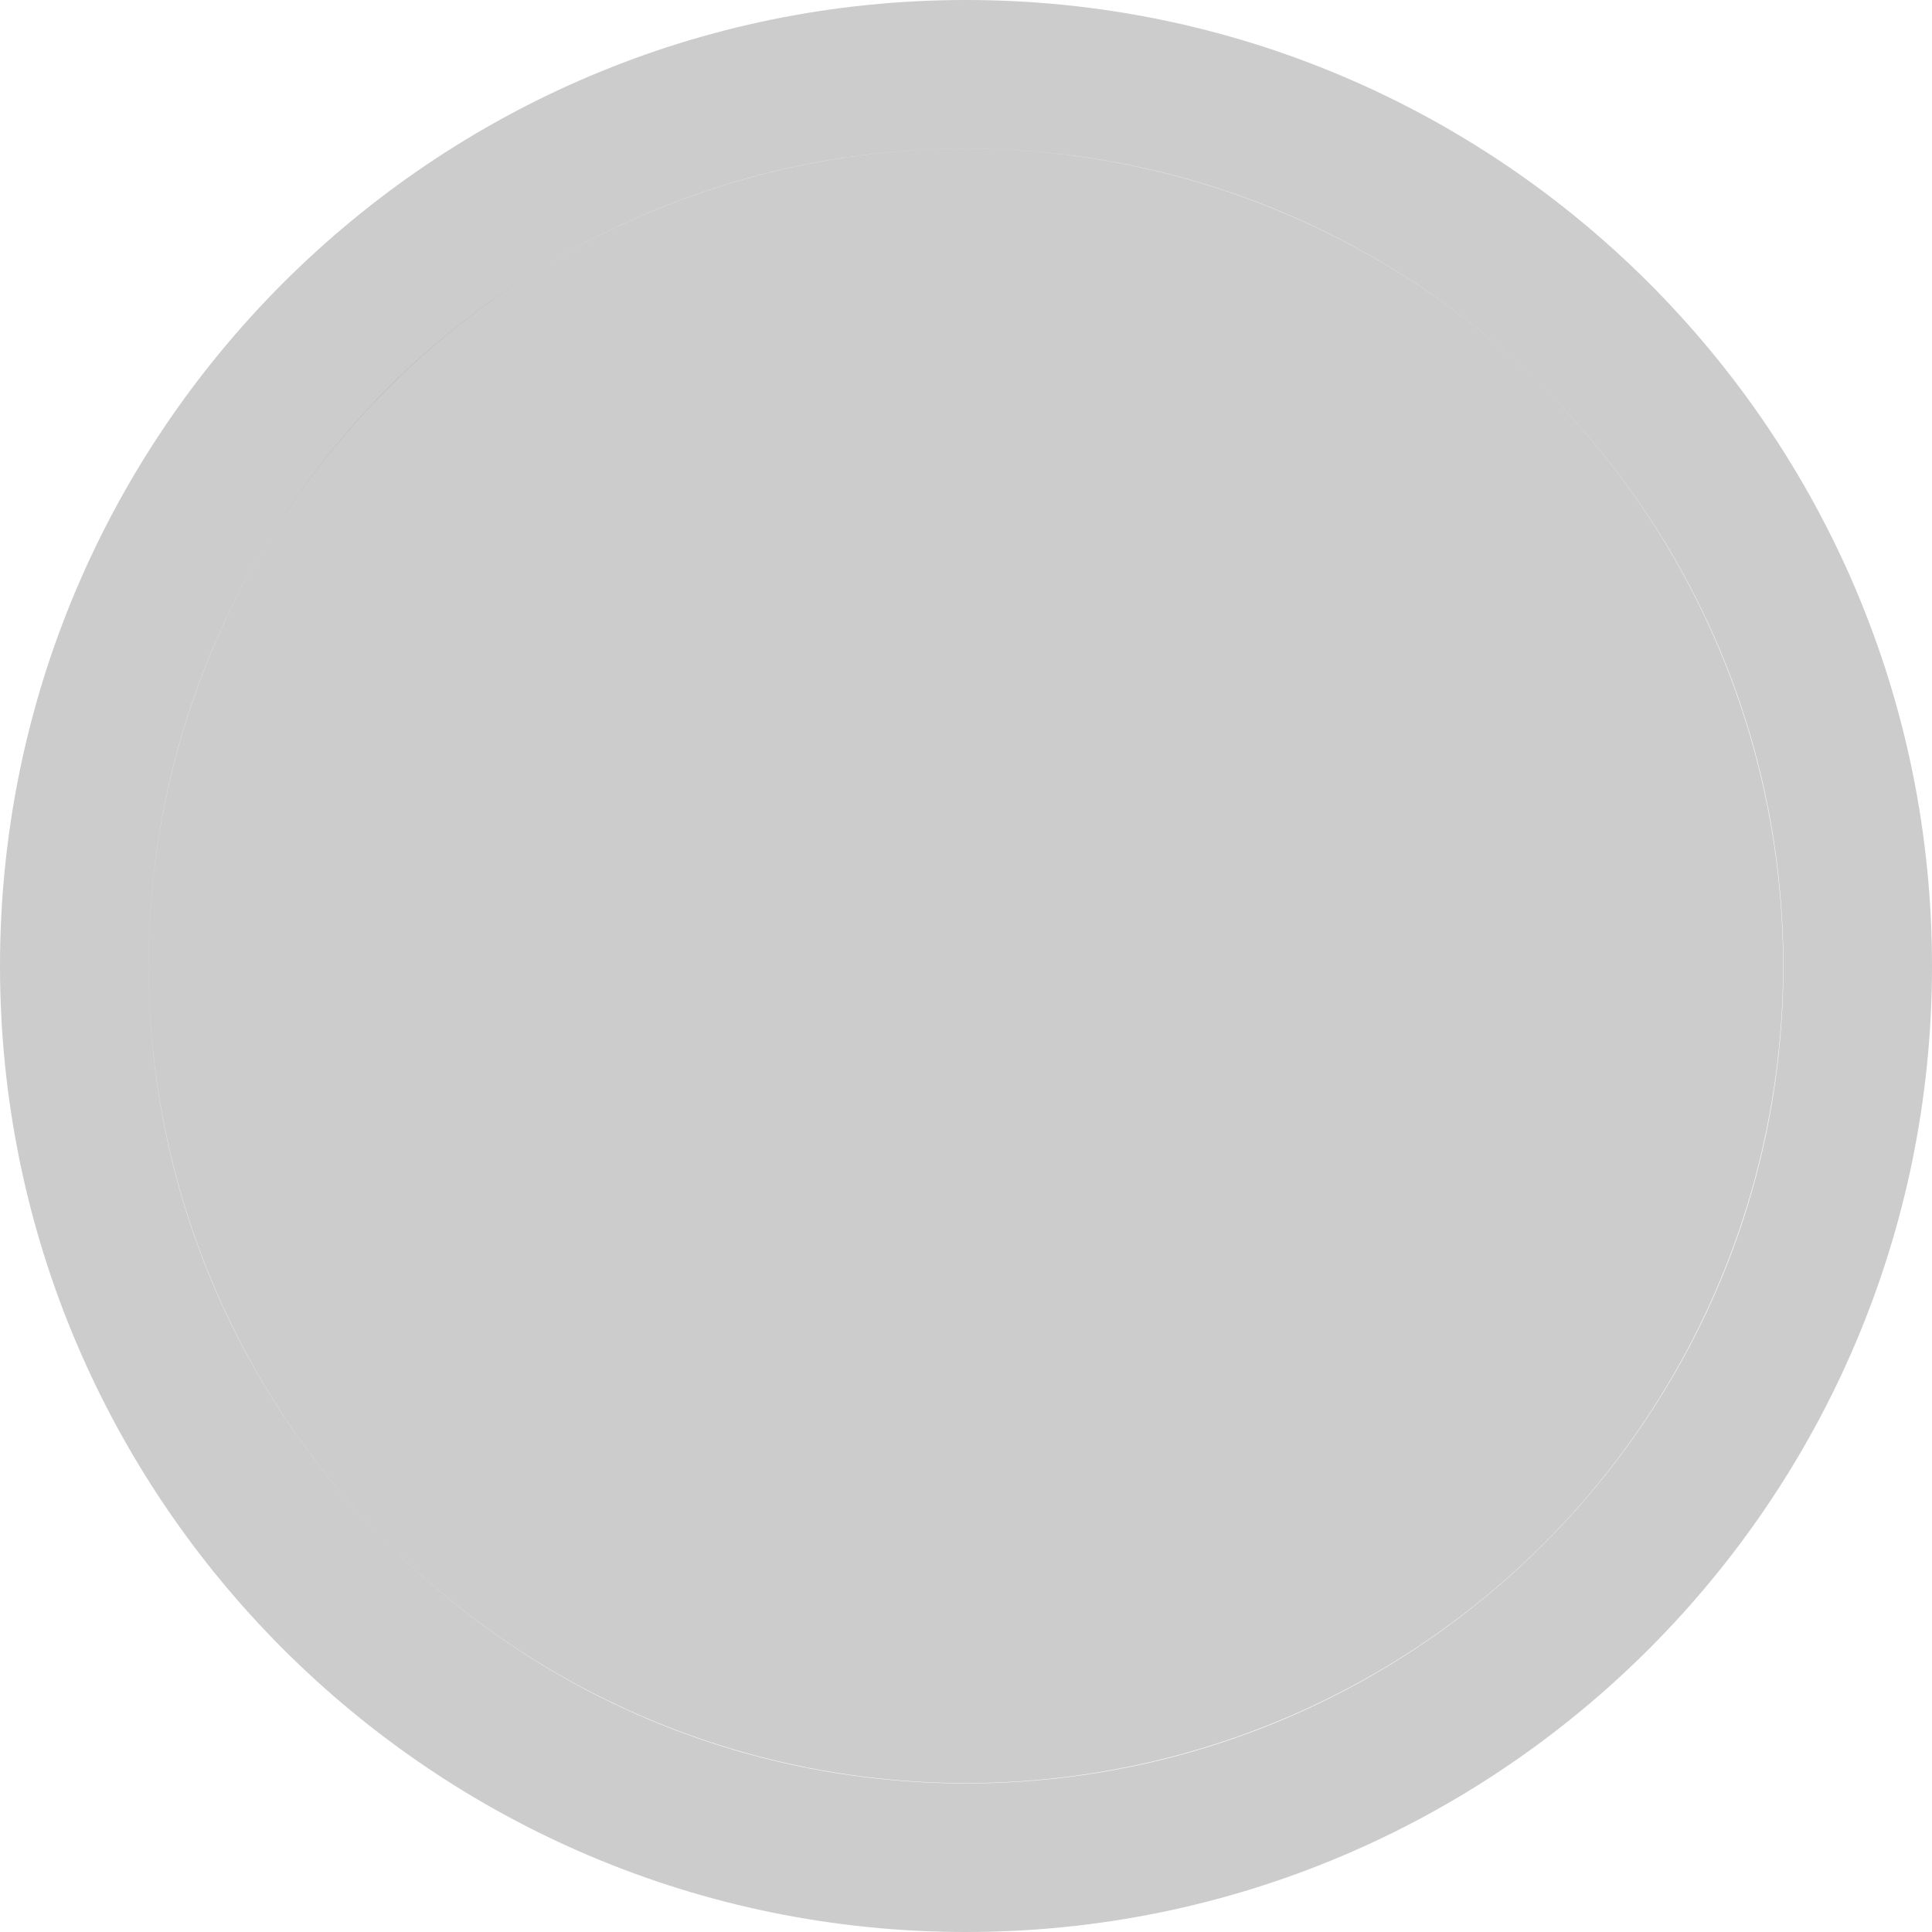
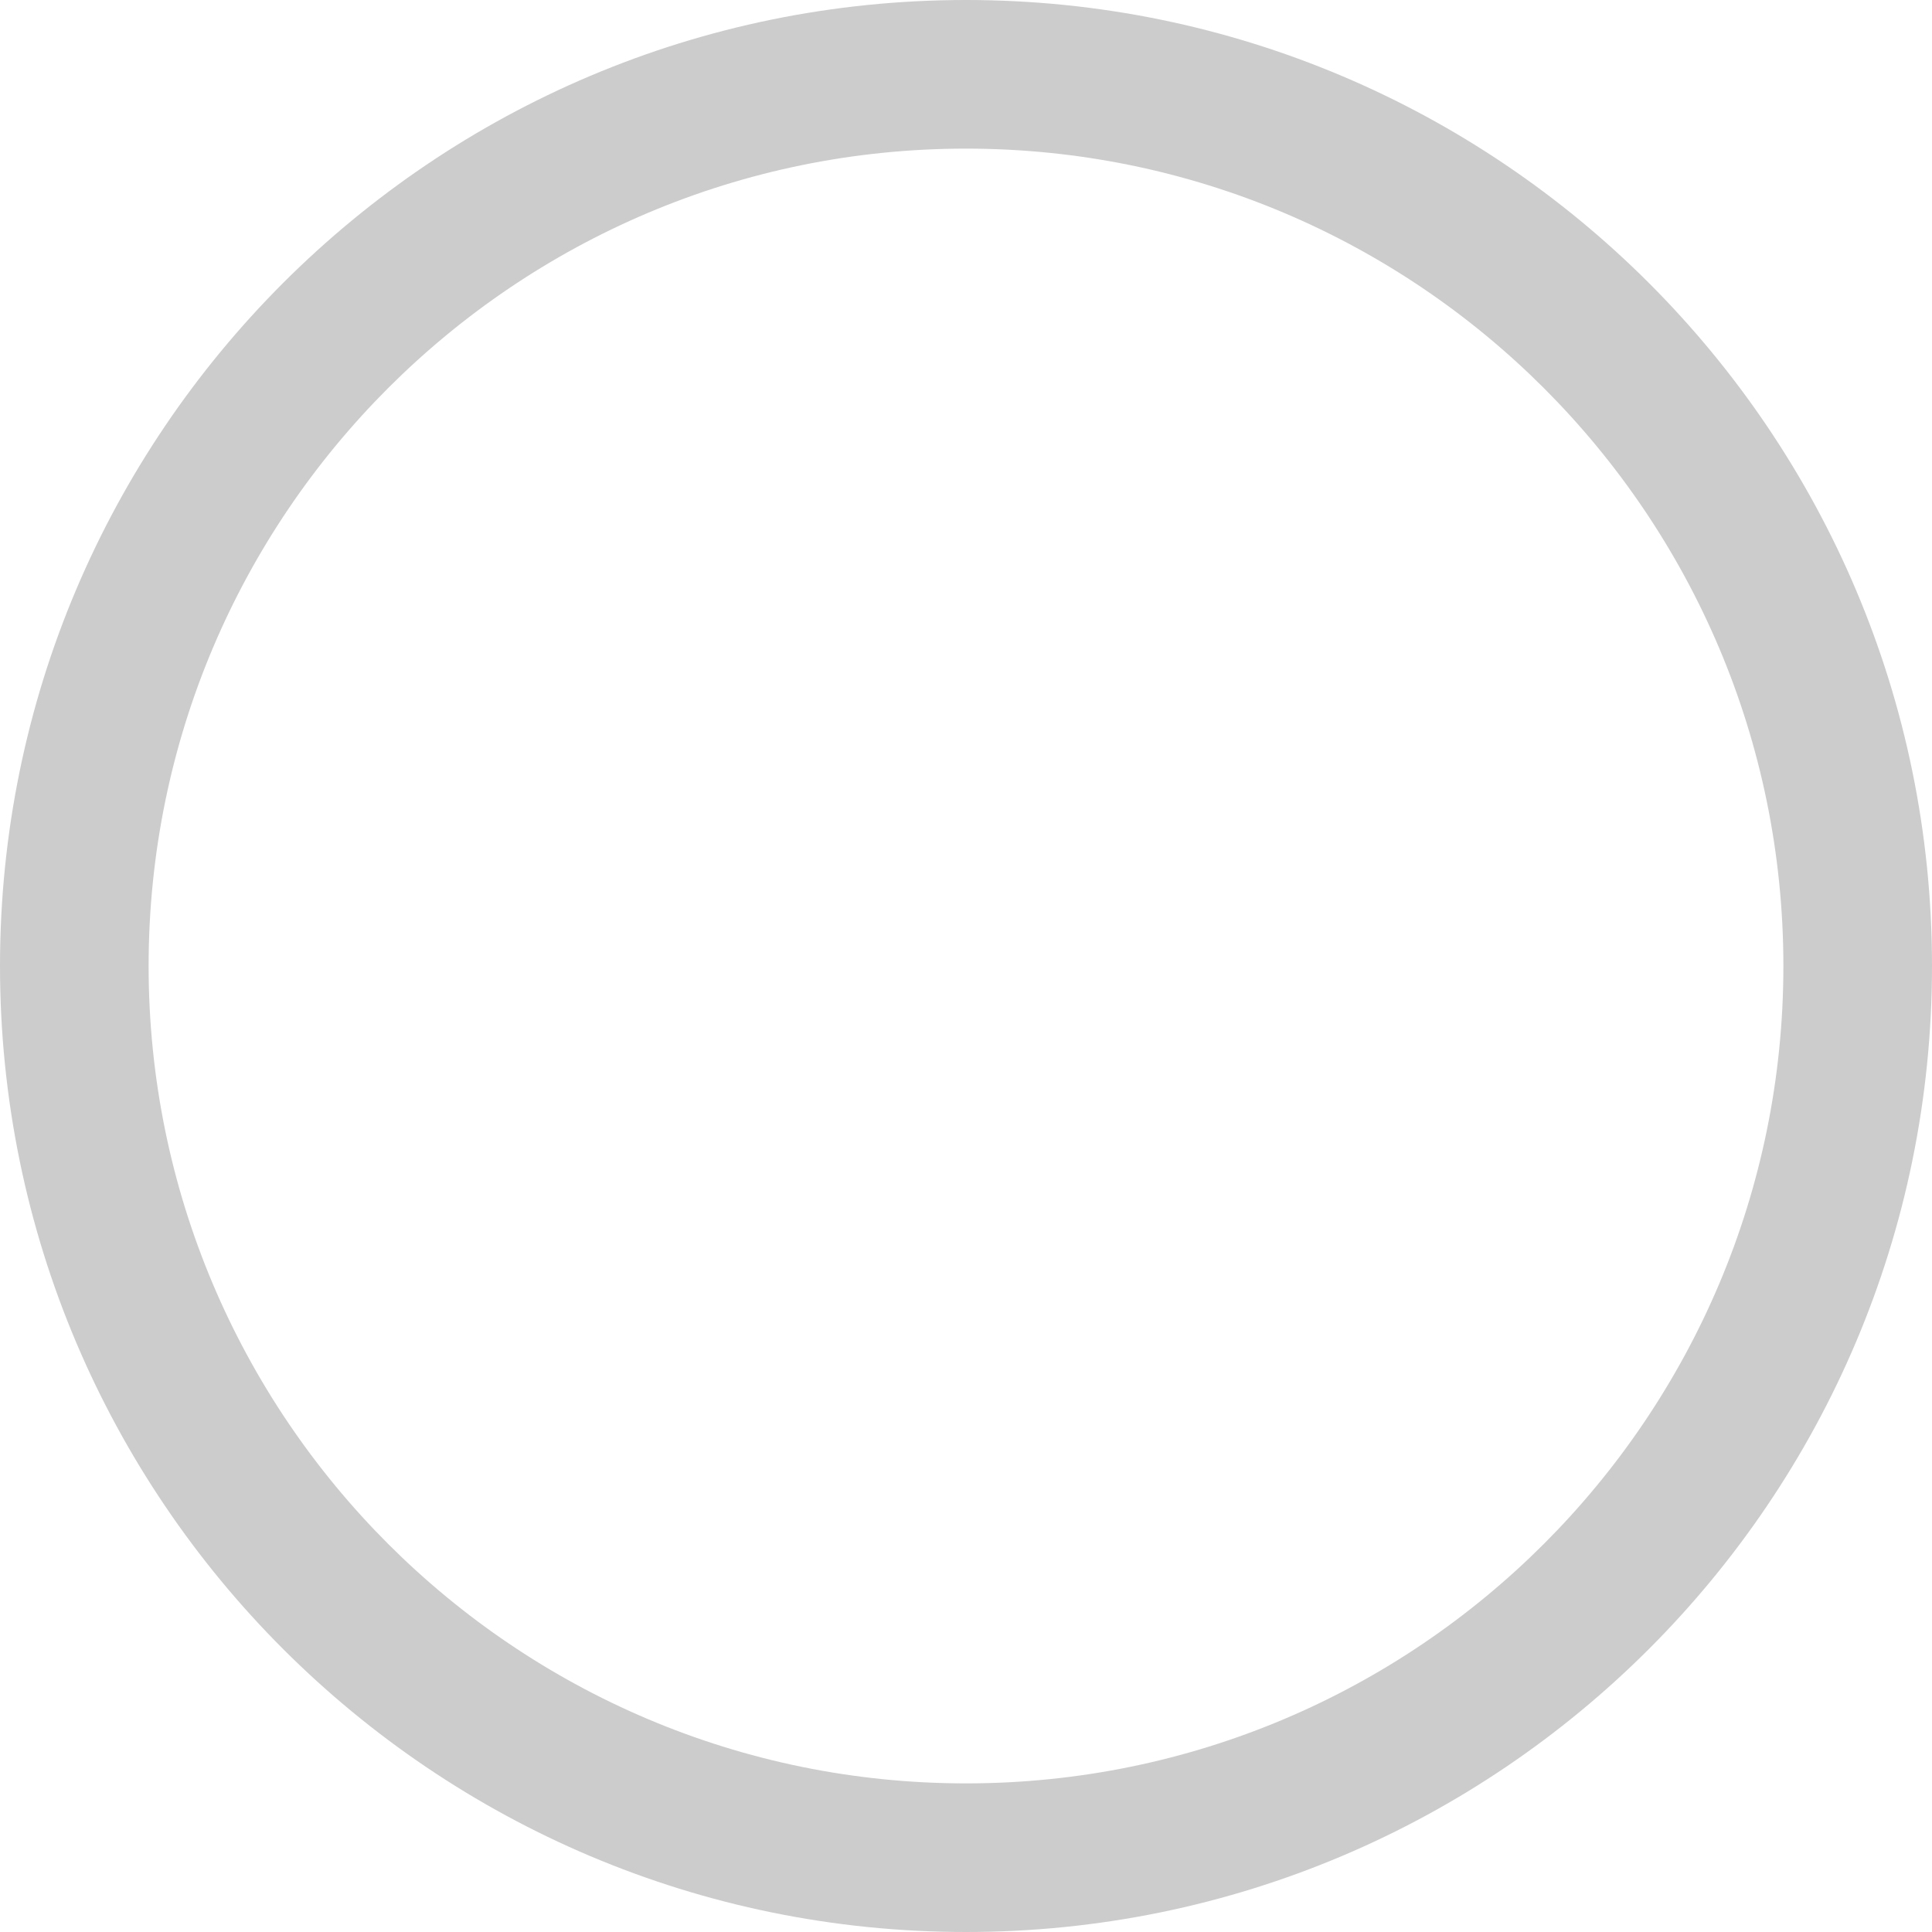
<svg xmlns="http://www.w3.org/2000/svg" width="13px" height="13px" version="1.1" xml:space="preserve" style="fill-rule:evenodd;clip-rule:evenodd;stroke-linejoin:round;stroke-miterlimit:2;">
  <g transform="matrix(1.222,0,0,1.222,-0.222,-0.222)">
-     <circle cx="5.5" cy="5.5" r="4.5" style="fill-opacity:0.2;" />
-   </g>
+     </g>
  <path d="M6.5,0C10.088,0 13,2.912 13,6.5C13,10.088 10.088,13 6.5,13C2.912,13 0,10.088 0,6.5C0,2.912 2.912,0 6.5,0ZM6.5,1C9.536,1 12,3.464 12,6.5C12,9.536 9.536,12 6.5,12C3.464,12 1,9.536 1,6.5C1,3.464 3.464,1 6.5,1Z" style="fill-opacity:0.2;" />
</svg>